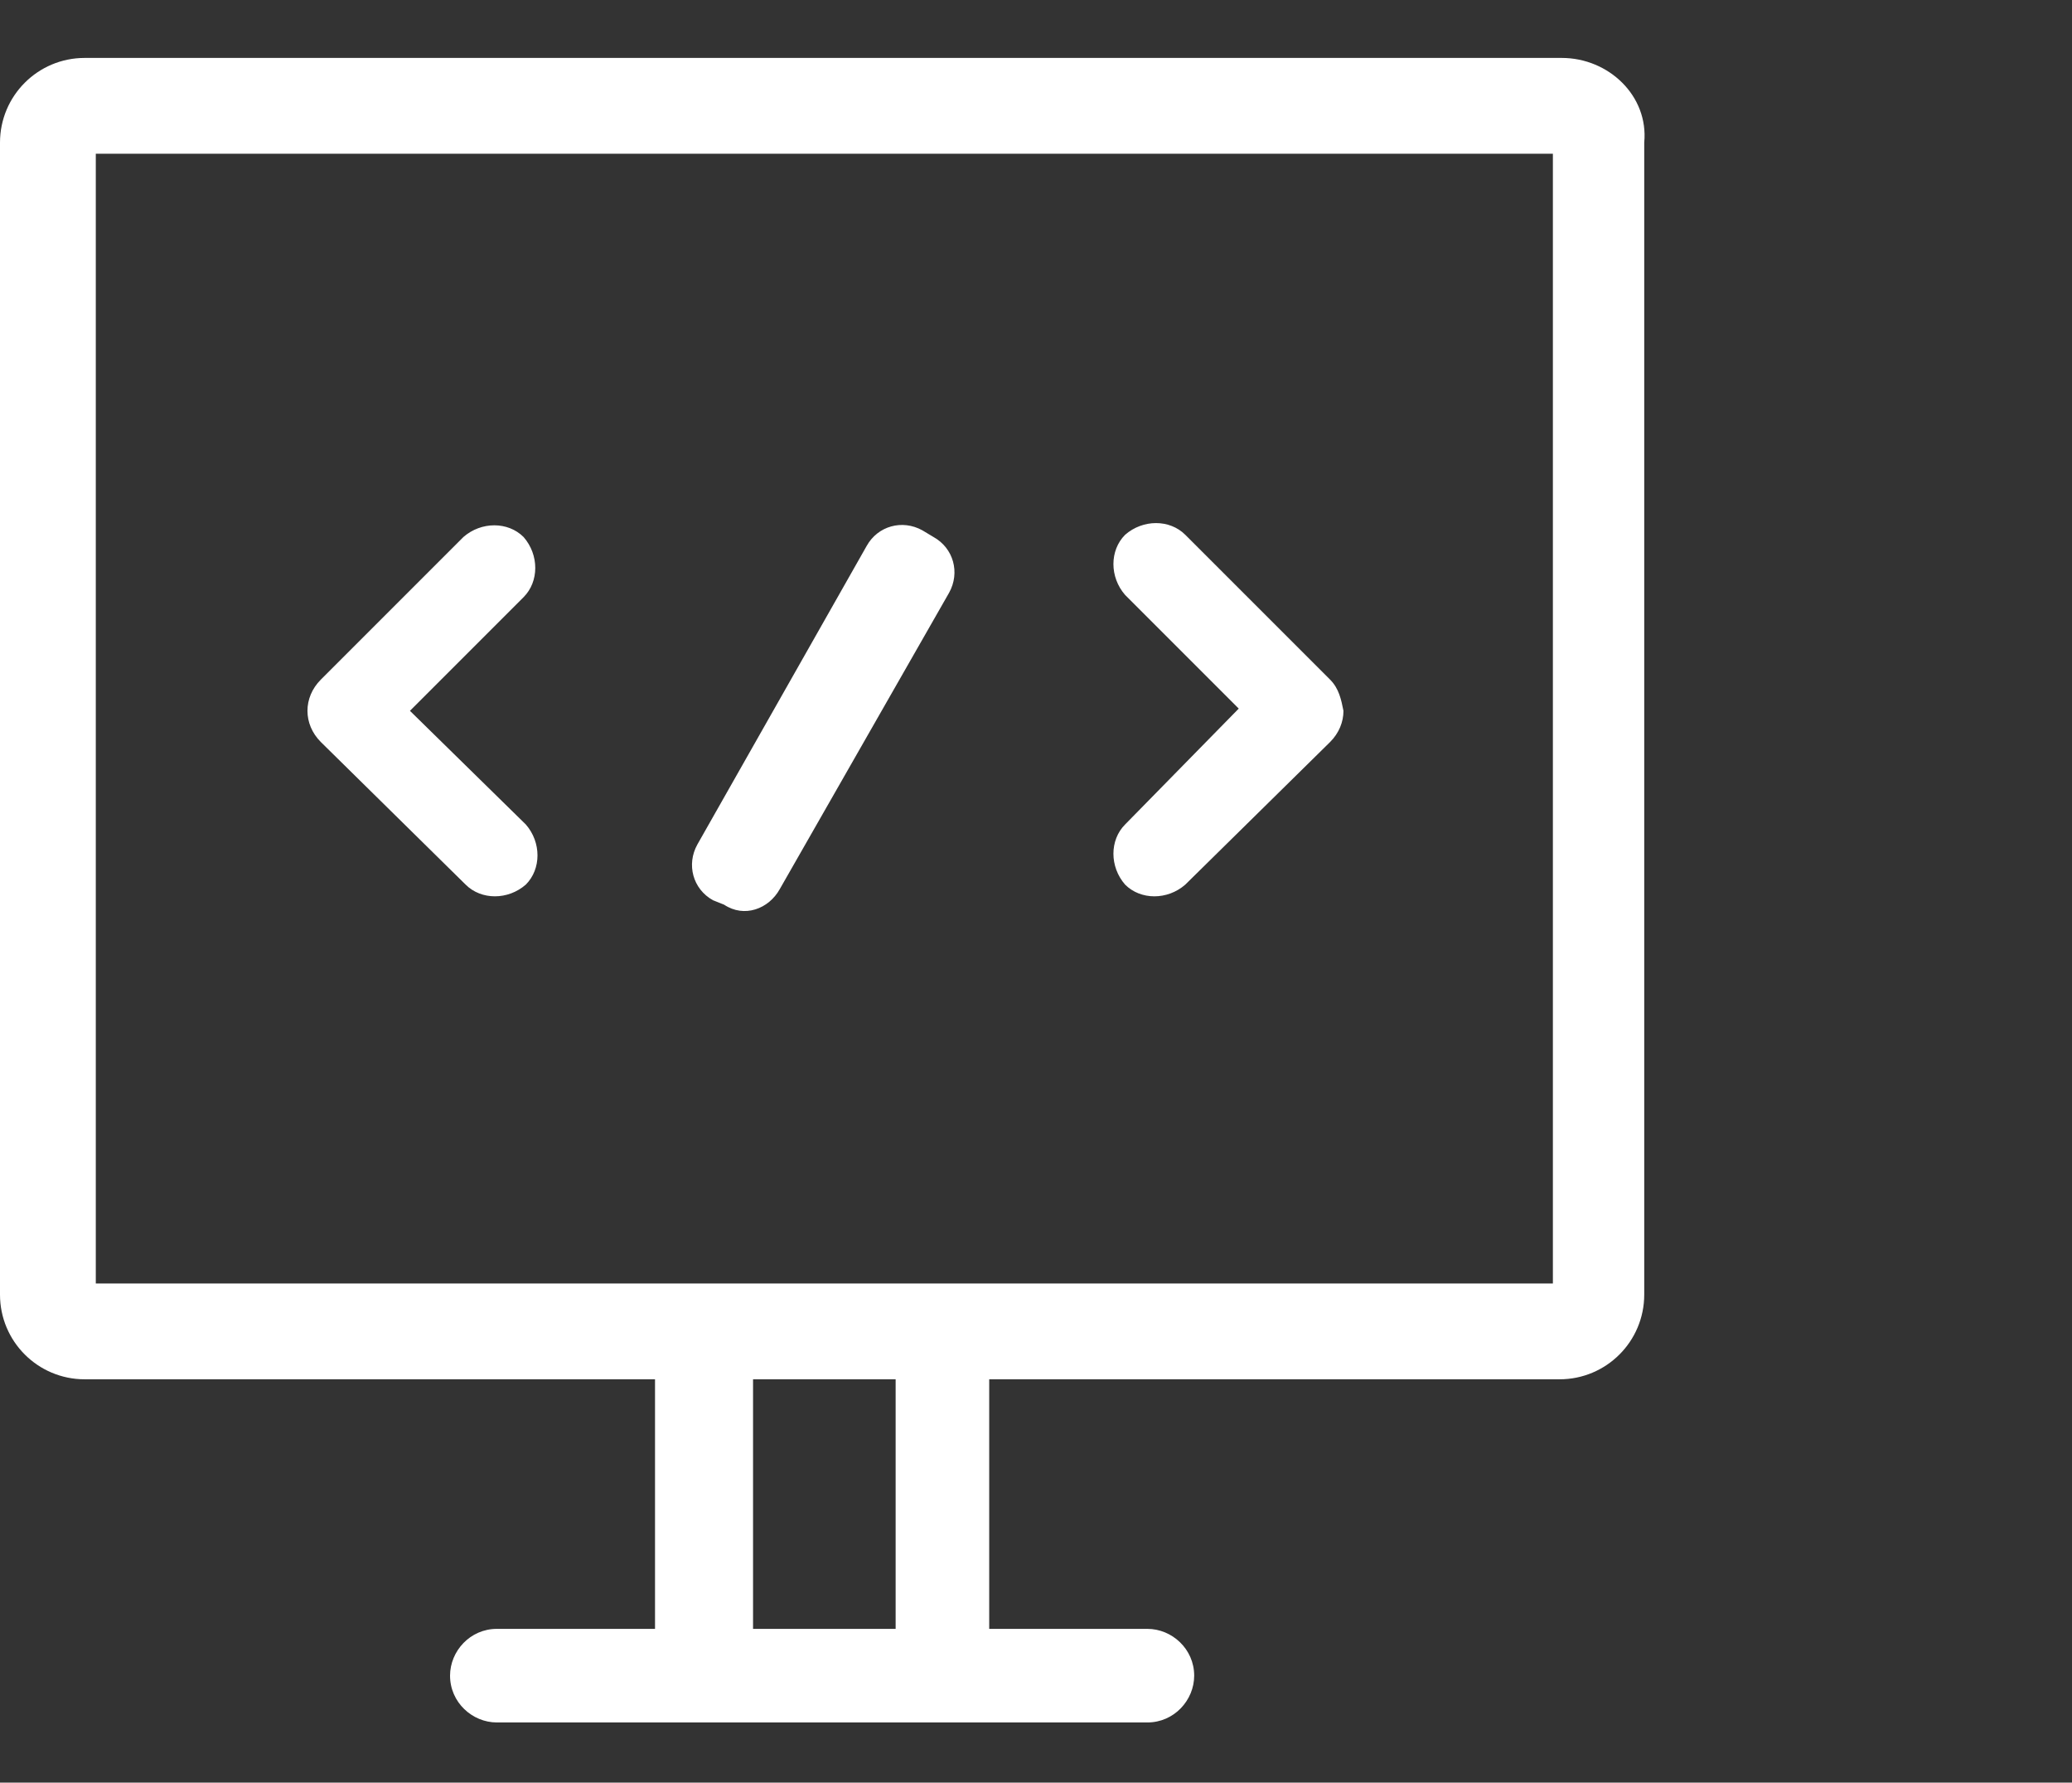
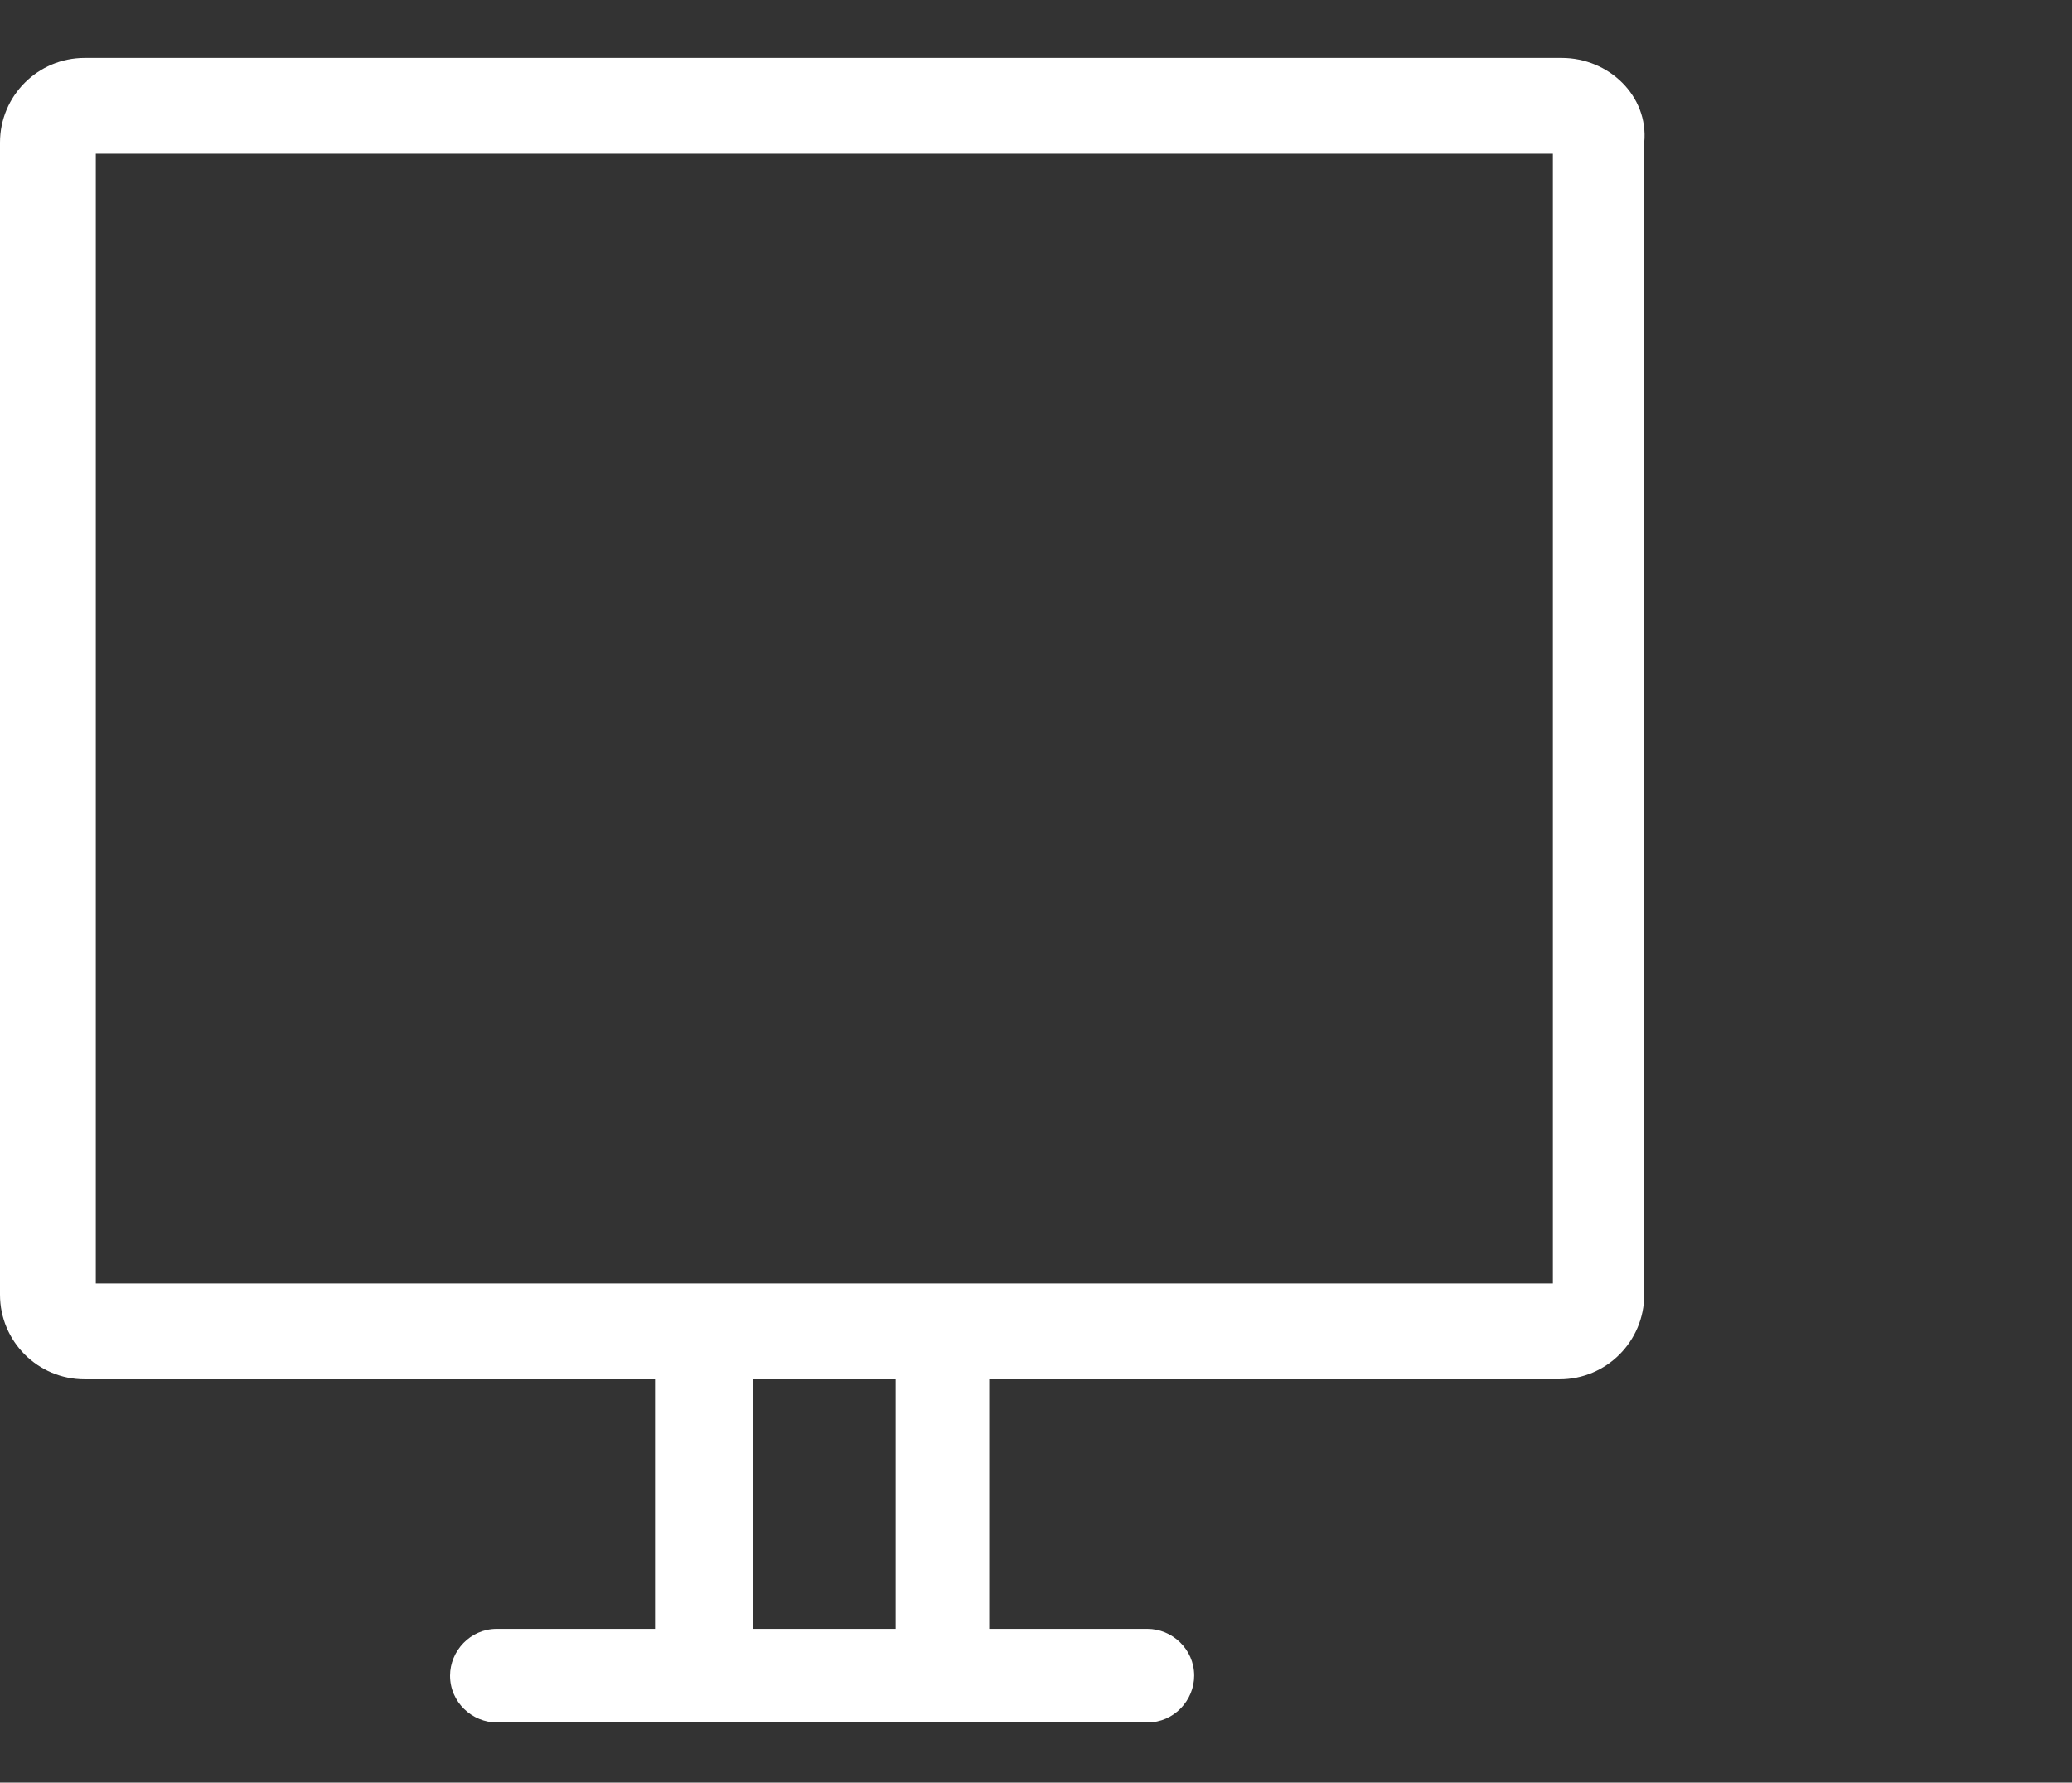
<svg xmlns="http://www.w3.org/2000/svg" version="1.1" id="图层_1" x="0px" y="0px" viewBox="0 0 93 80" enable-background="new 0 0 93 80" xml:space="preserve">
  <rect x="0" y="0" width="93" height="80" fill="#333333" stroke="none" />
  <g>
    <path fill="#FFFFFF" d="M70.1,2.6H3.8C1.7,2.6,0,4.3,0,6.4v51.7c0,2.1,1.7,3.8,3.8,3.8h25.6v11.2h-7.1c-1.2,0-2.1,1-2.1,2.1   c0,1.2,1,2.1,2.1,2.1h29.2c1.2,0,2.1-1,2.1-2.1c0-1.2-1-2.1-2.1-2.1h-7.1V61.9h25.6c2.1,0,3.8-1.7,3.8-3.8V6.4   C74,4.3,72.2,2.6,70.1,2.6L70.1,2.6z M40.2,73.1h-6.4V61.9h6.4V73.1z M69.7,57.6H4.3V6.9h65.4V57.6z M69.7,57.6" />
-     <path fill="#FFFFFF" d="M18.4,31.9l5.1-5.1c0.7-0.7,0.7-1.9,0-2.7c-0.7-0.7-1.9-0.7-2.7,0l-6.4,6.4c-0.4,0.4-0.6,0.9-0.6,1.4   c0,0.5,0.2,1,0.6,1.4l6.5,6.4c0.7,0.7,1.9,0.7,2.7,0c0.7-0.7,0.7-1.9,0-2.7L18.4,31.9z M32.5,40.6L32,40.4   c-0.9-0.5-1.2-1.6-0.7-2.5l7.6-13.4c0.5-0.9,1.6-1.2,2.5-0.7l0.5,0.3c0.9,0.5,1.2,1.6,0.7,2.5L35,39.9   C34.5,40.8,33.4,41.2,32.5,40.6L32.5,40.6z M59.7,30.5l-6.5-6.5c-0.7-0.7-1.9-0.7-2.7,0c-0.7,0.7-0.7,1.9,0,2.7l5.1,5.1L50.5,37   c-0.7,0.7-0.7,1.9,0,2.7c0.7,0.7,1.9,0.7,2.7,0l6.5-6.4c0.4-0.4,0.6-0.9,0.6-1.4C60.2,31.4,60.1,30.9,59.7,30.5L59.7,30.5z    M59.7,30.5" />
  </g>
</svg>